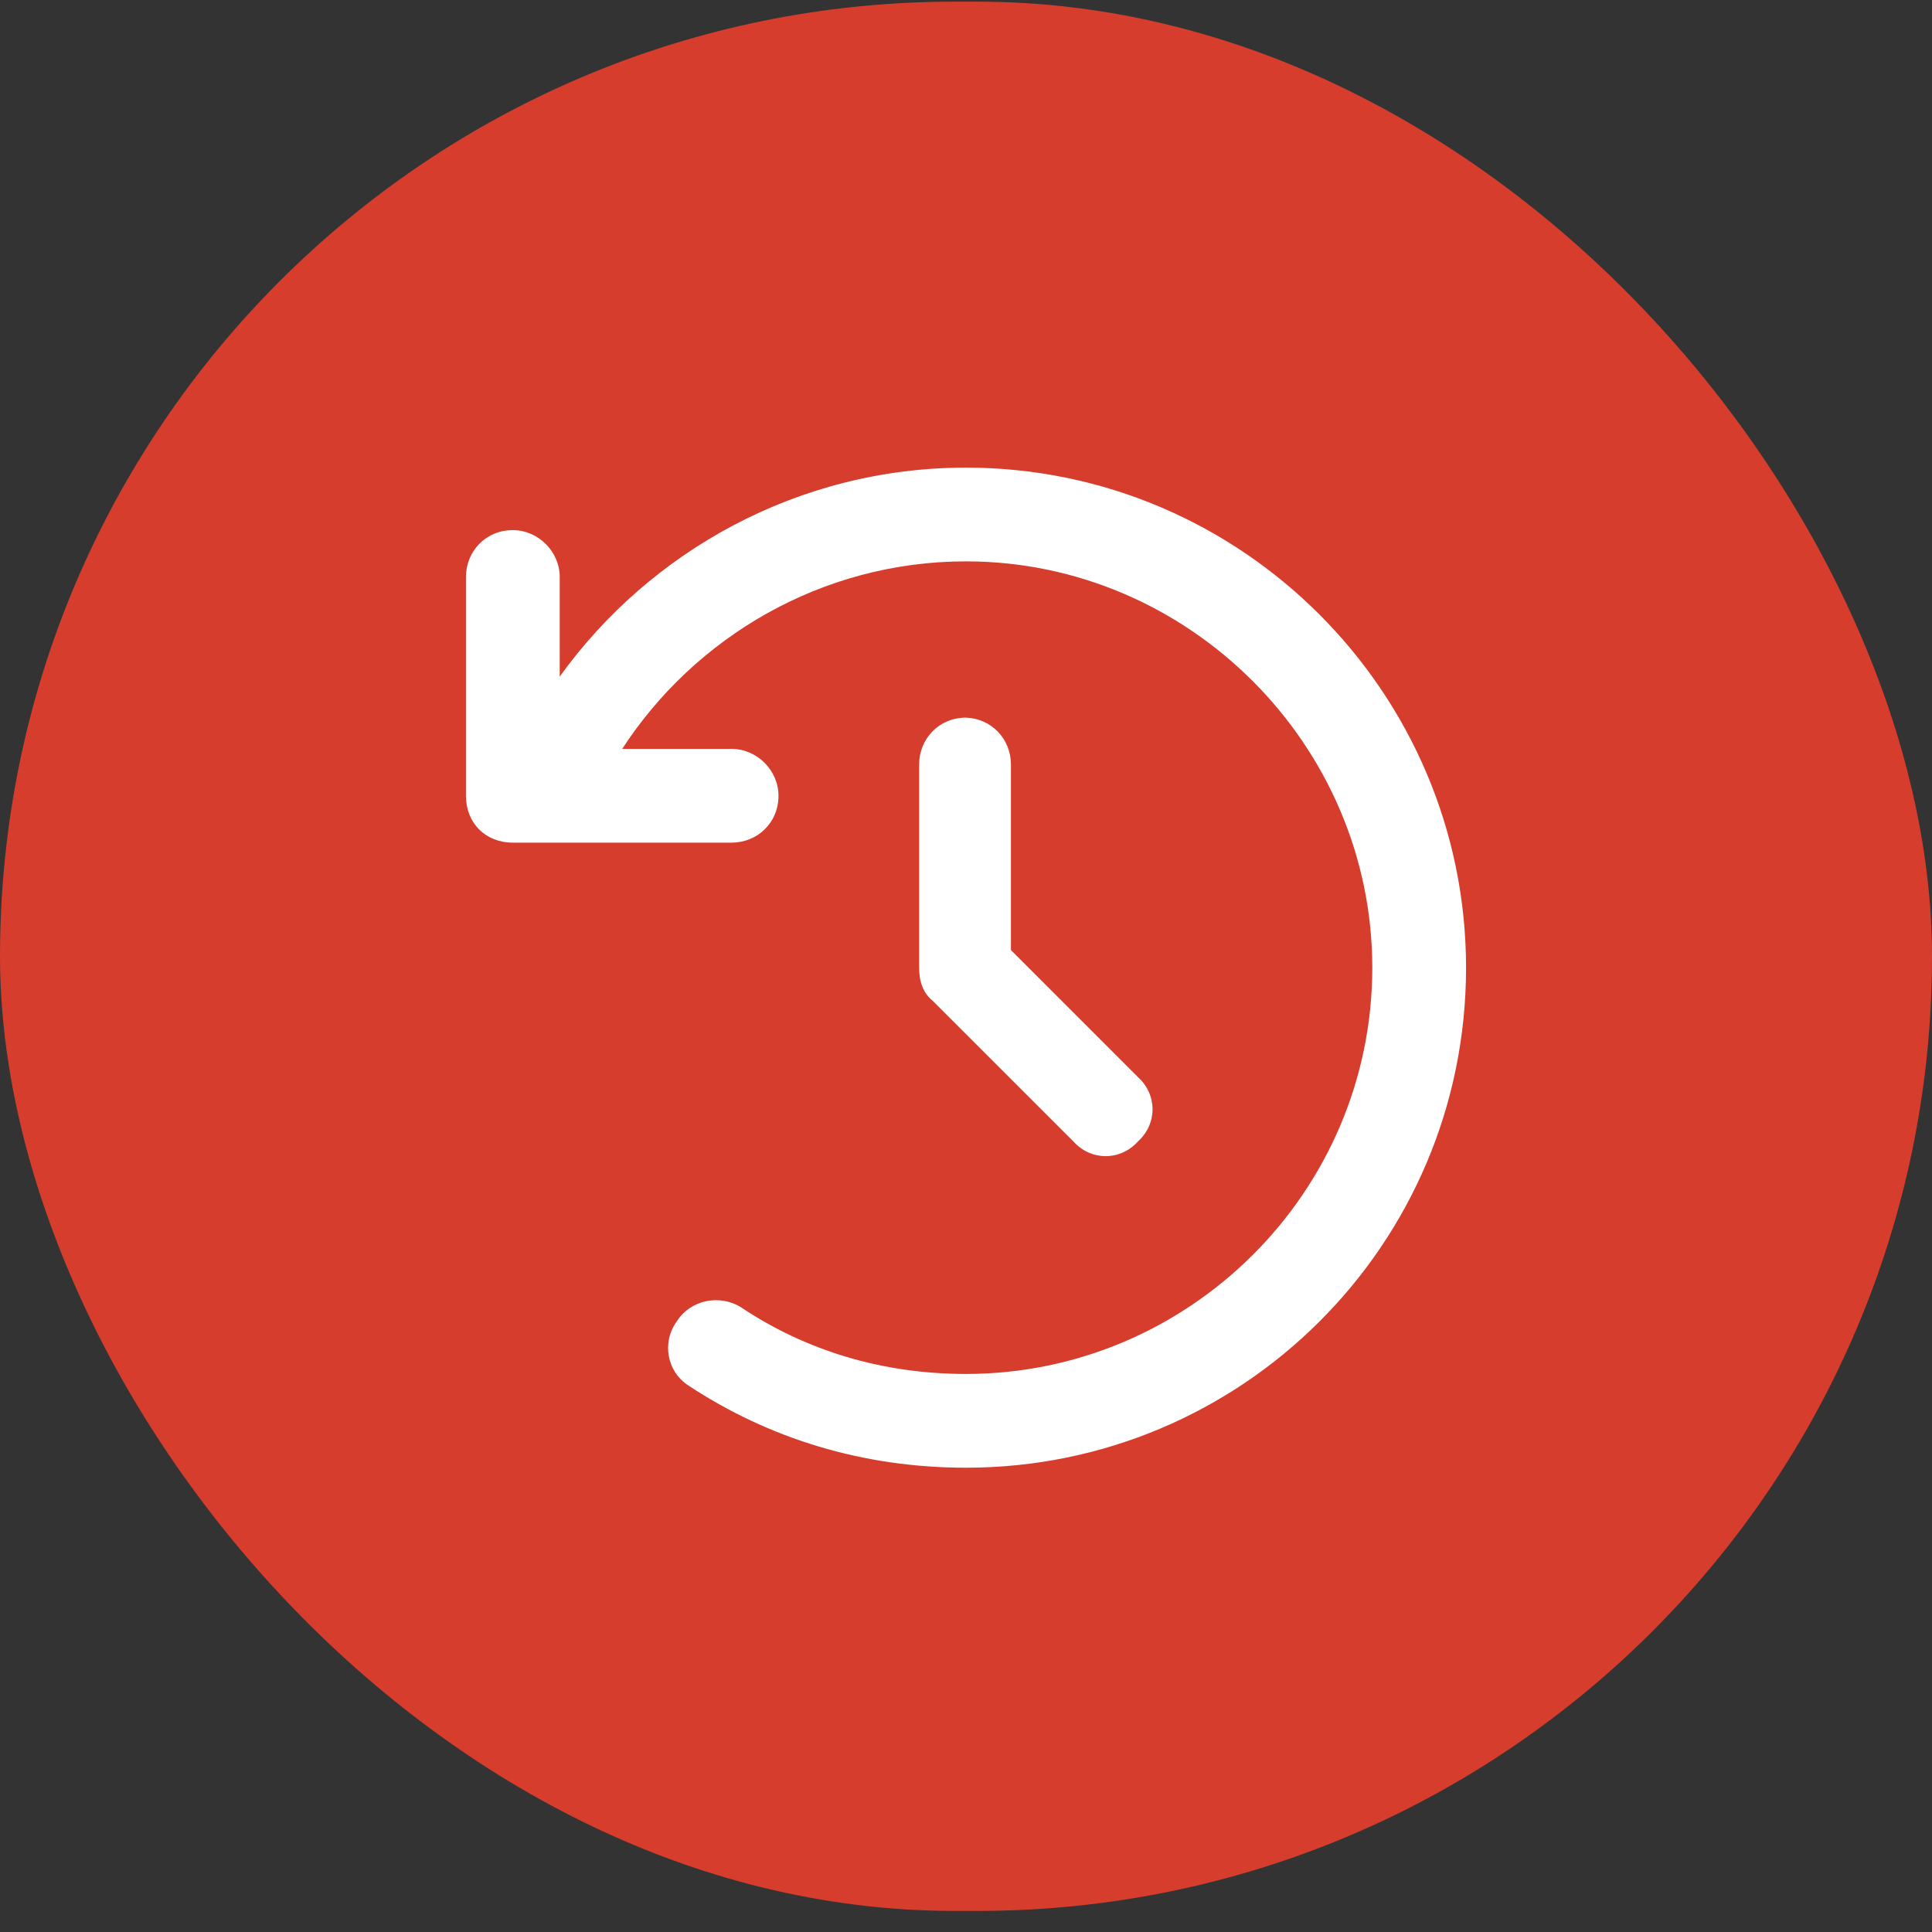
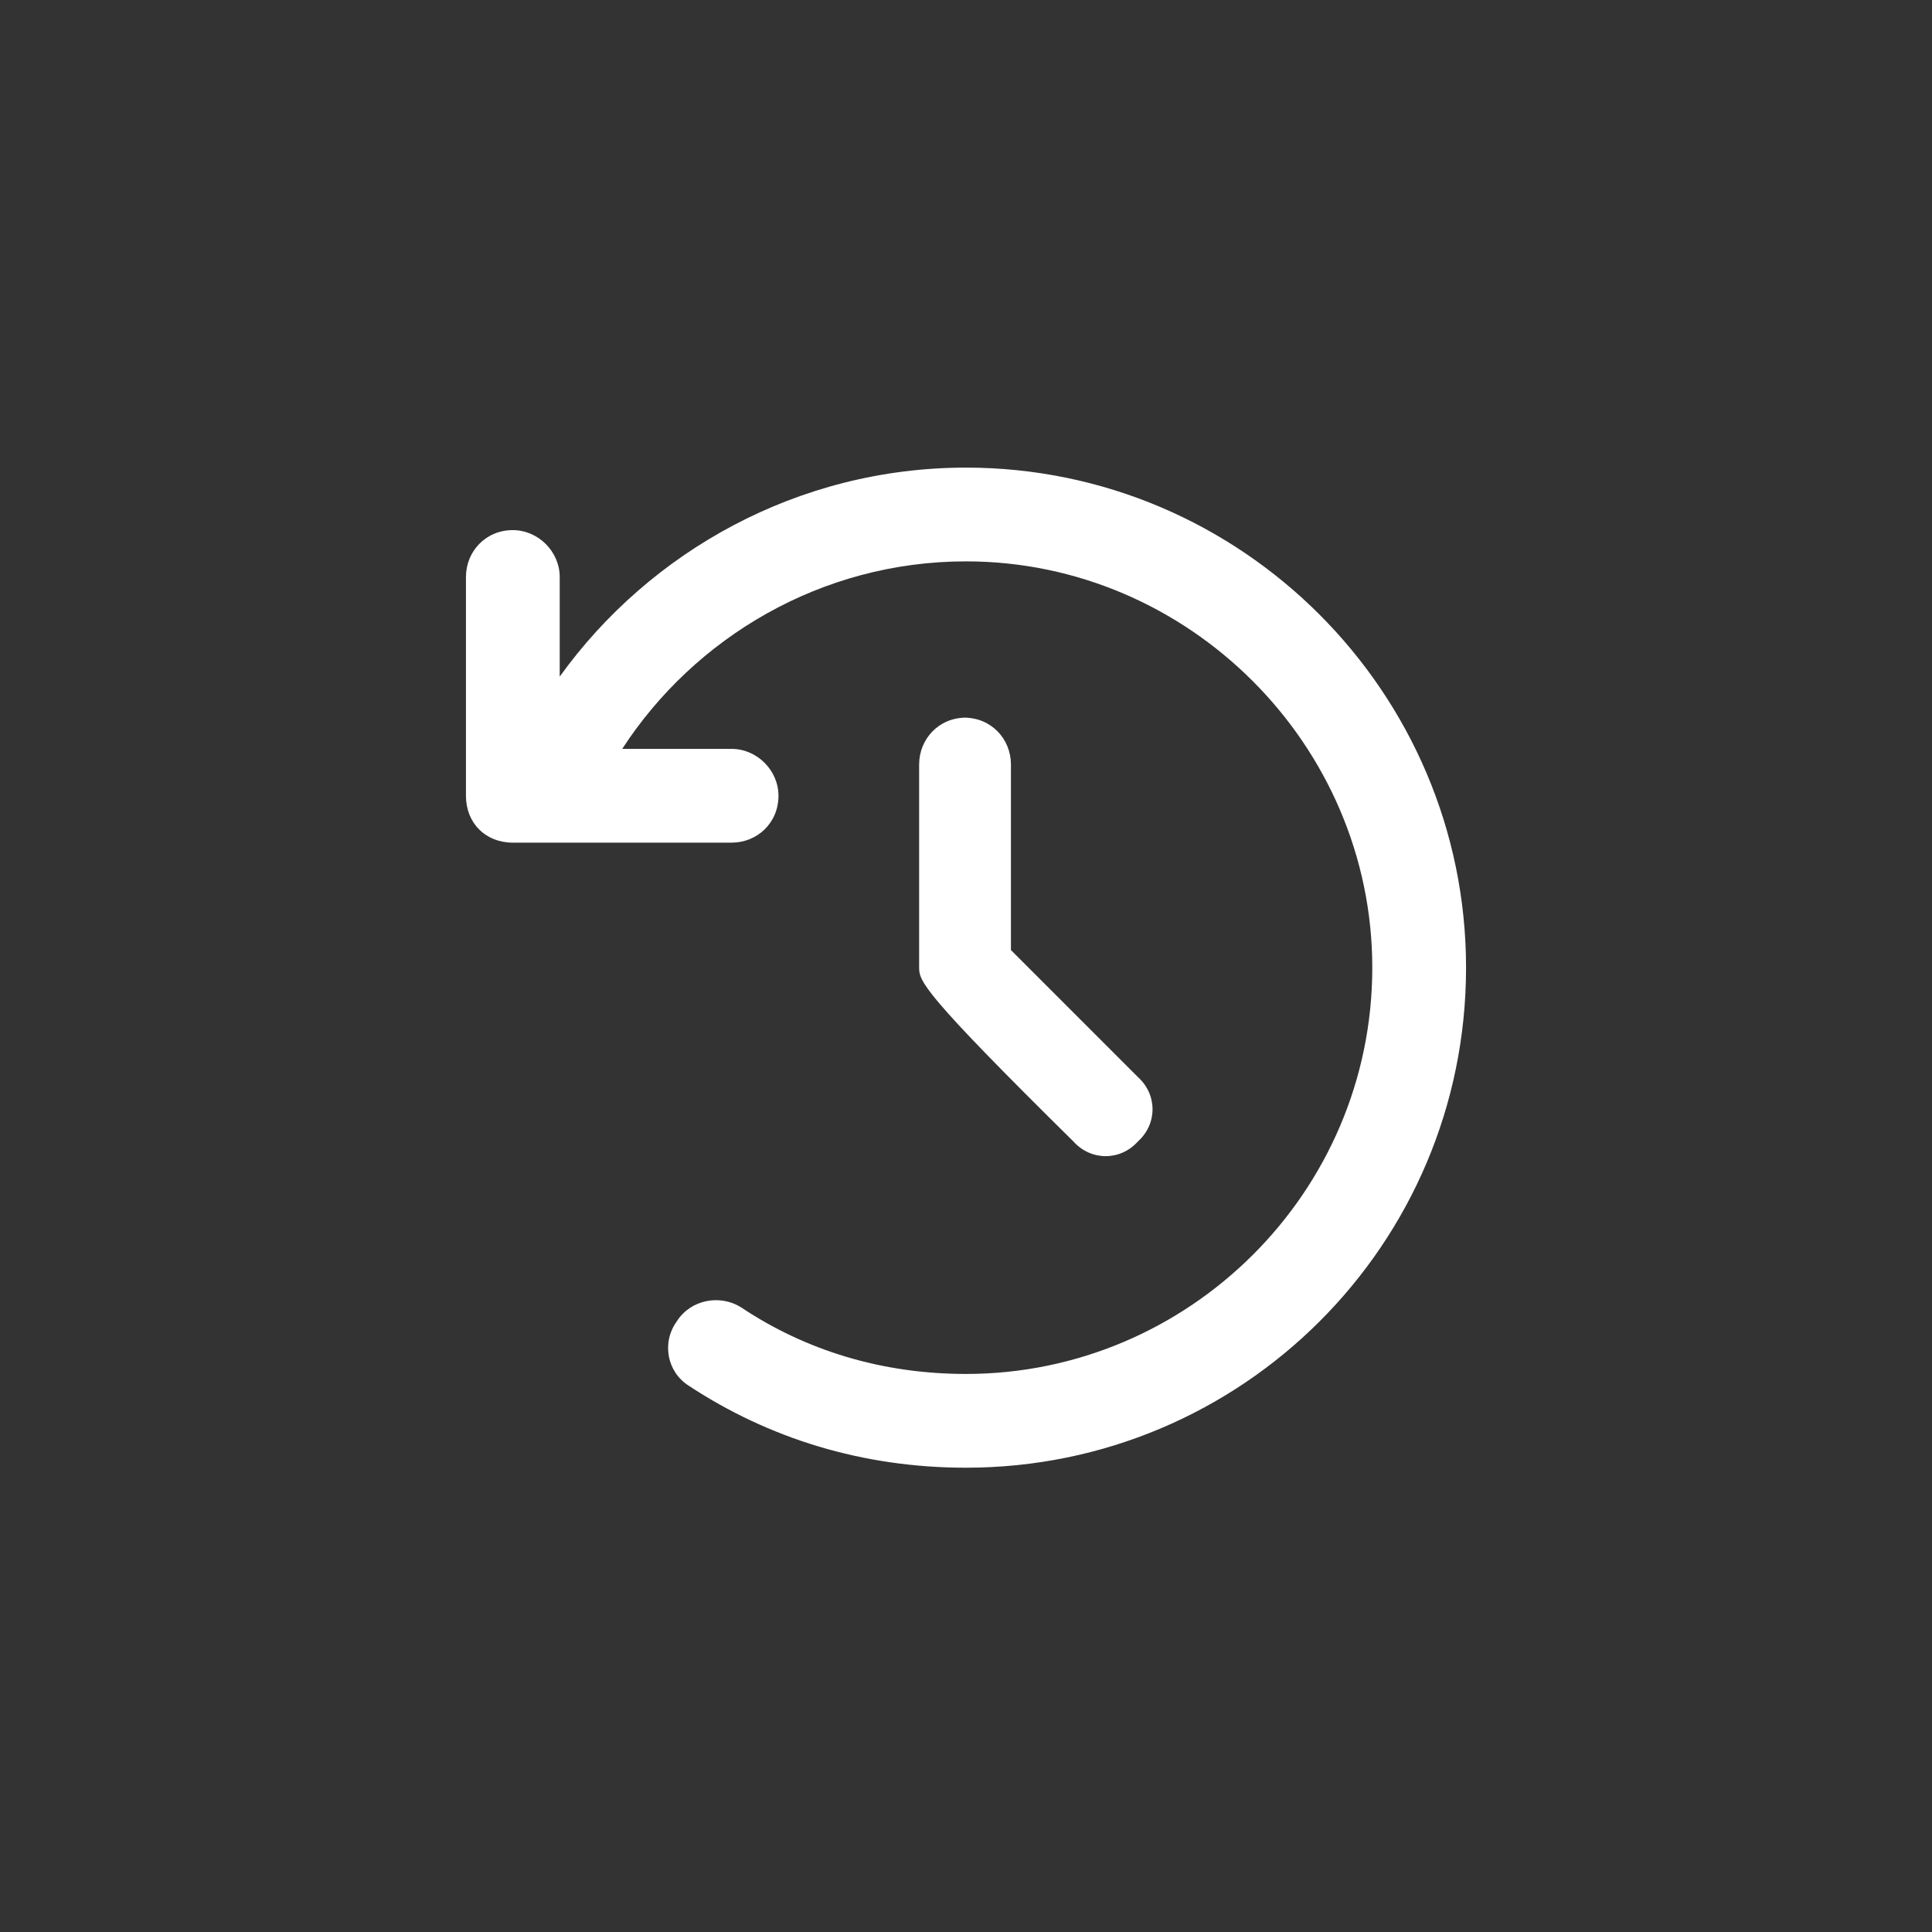
<svg xmlns="http://www.w3.org/2000/svg" width="85" height="85" viewBox="0 0 85 85" fill="none">
  <rect x="0" y="0" width="85" height="85" fill="#333333" stroke="none" />
-   <rect y="0.073" width="85" height="84" rx="42" fill="#D63D2D" />
-   <path d="M24.625 29.768C28.578 24.268 35.109 20.573 42.5 20.573C54.617 20.573 64.5 30.456 64.5 42.573C64.5 54.776 54.617 64.573 42.5 64.573C37.945 64.573 33.82 63.284 30.297 60.963C29.352 60.362 29.094 59.073 29.781 58.127C30.383 57.182 31.672 56.924 32.617 57.526C35.453 59.416 38.805 60.448 42.5 60.448C52.297 60.448 60.375 52.456 60.375 42.573C60.375 32.776 52.297 24.698 42.5 24.698C36.141 24.698 30.555 28.049 27.375 32.948H32.188C33.305 32.948 34.25 33.893 34.25 35.01C34.25 36.213 33.305 37.073 32.188 37.073H22.562C21.359 37.073 20.5 36.213 20.5 35.01V25.385C20.5 24.268 21.359 23.323 22.562 23.323C23.68 23.323 24.625 24.268 24.625 25.385V29.768ZM42.5 31.573H42.414C43.617 31.573 44.477 32.518 44.477 33.635V41.799L50.062 47.385C50.922 48.159 50.922 49.448 50.062 50.221C49.289 51.081 48 51.081 47.227 50.221L41.039 44.034C40.609 43.69 40.438 43.174 40.438 42.573V33.635C40.438 32.518 41.297 31.573 42.5 31.573Z" fill="white" />
+   <path d="M24.625 29.768C28.578 24.268 35.109 20.573 42.5 20.573C54.617 20.573 64.5 30.456 64.5 42.573C64.5 54.776 54.617 64.573 42.5 64.573C37.945 64.573 33.82 63.284 30.297 60.963C29.352 60.362 29.094 59.073 29.781 58.127C30.383 57.182 31.672 56.924 32.617 57.526C35.453 59.416 38.805 60.448 42.5 60.448C52.297 60.448 60.375 52.456 60.375 42.573C60.375 32.776 52.297 24.698 42.5 24.698C36.141 24.698 30.555 28.049 27.375 32.948H32.188C33.305 32.948 34.25 33.893 34.25 35.01C34.25 36.213 33.305 37.073 32.188 37.073H22.562C21.359 37.073 20.5 36.213 20.5 35.01V25.385C20.5 24.268 21.359 23.323 22.562 23.323C23.68 23.323 24.625 24.268 24.625 25.385V29.768ZM42.5 31.573H42.414C43.617 31.573 44.477 32.518 44.477 33.635V41.799L50.062 47.385C50.922 48.159 50.922 49.448 50.062 50.221C49.289 51.081 48 51.081 47.227 50.221C40.609 43.69 40.438 43.174 40.438 42.573V33.635C40.438 32.518 41.297 31.573 42.5 31.573Z" fill="white" />
</svg>